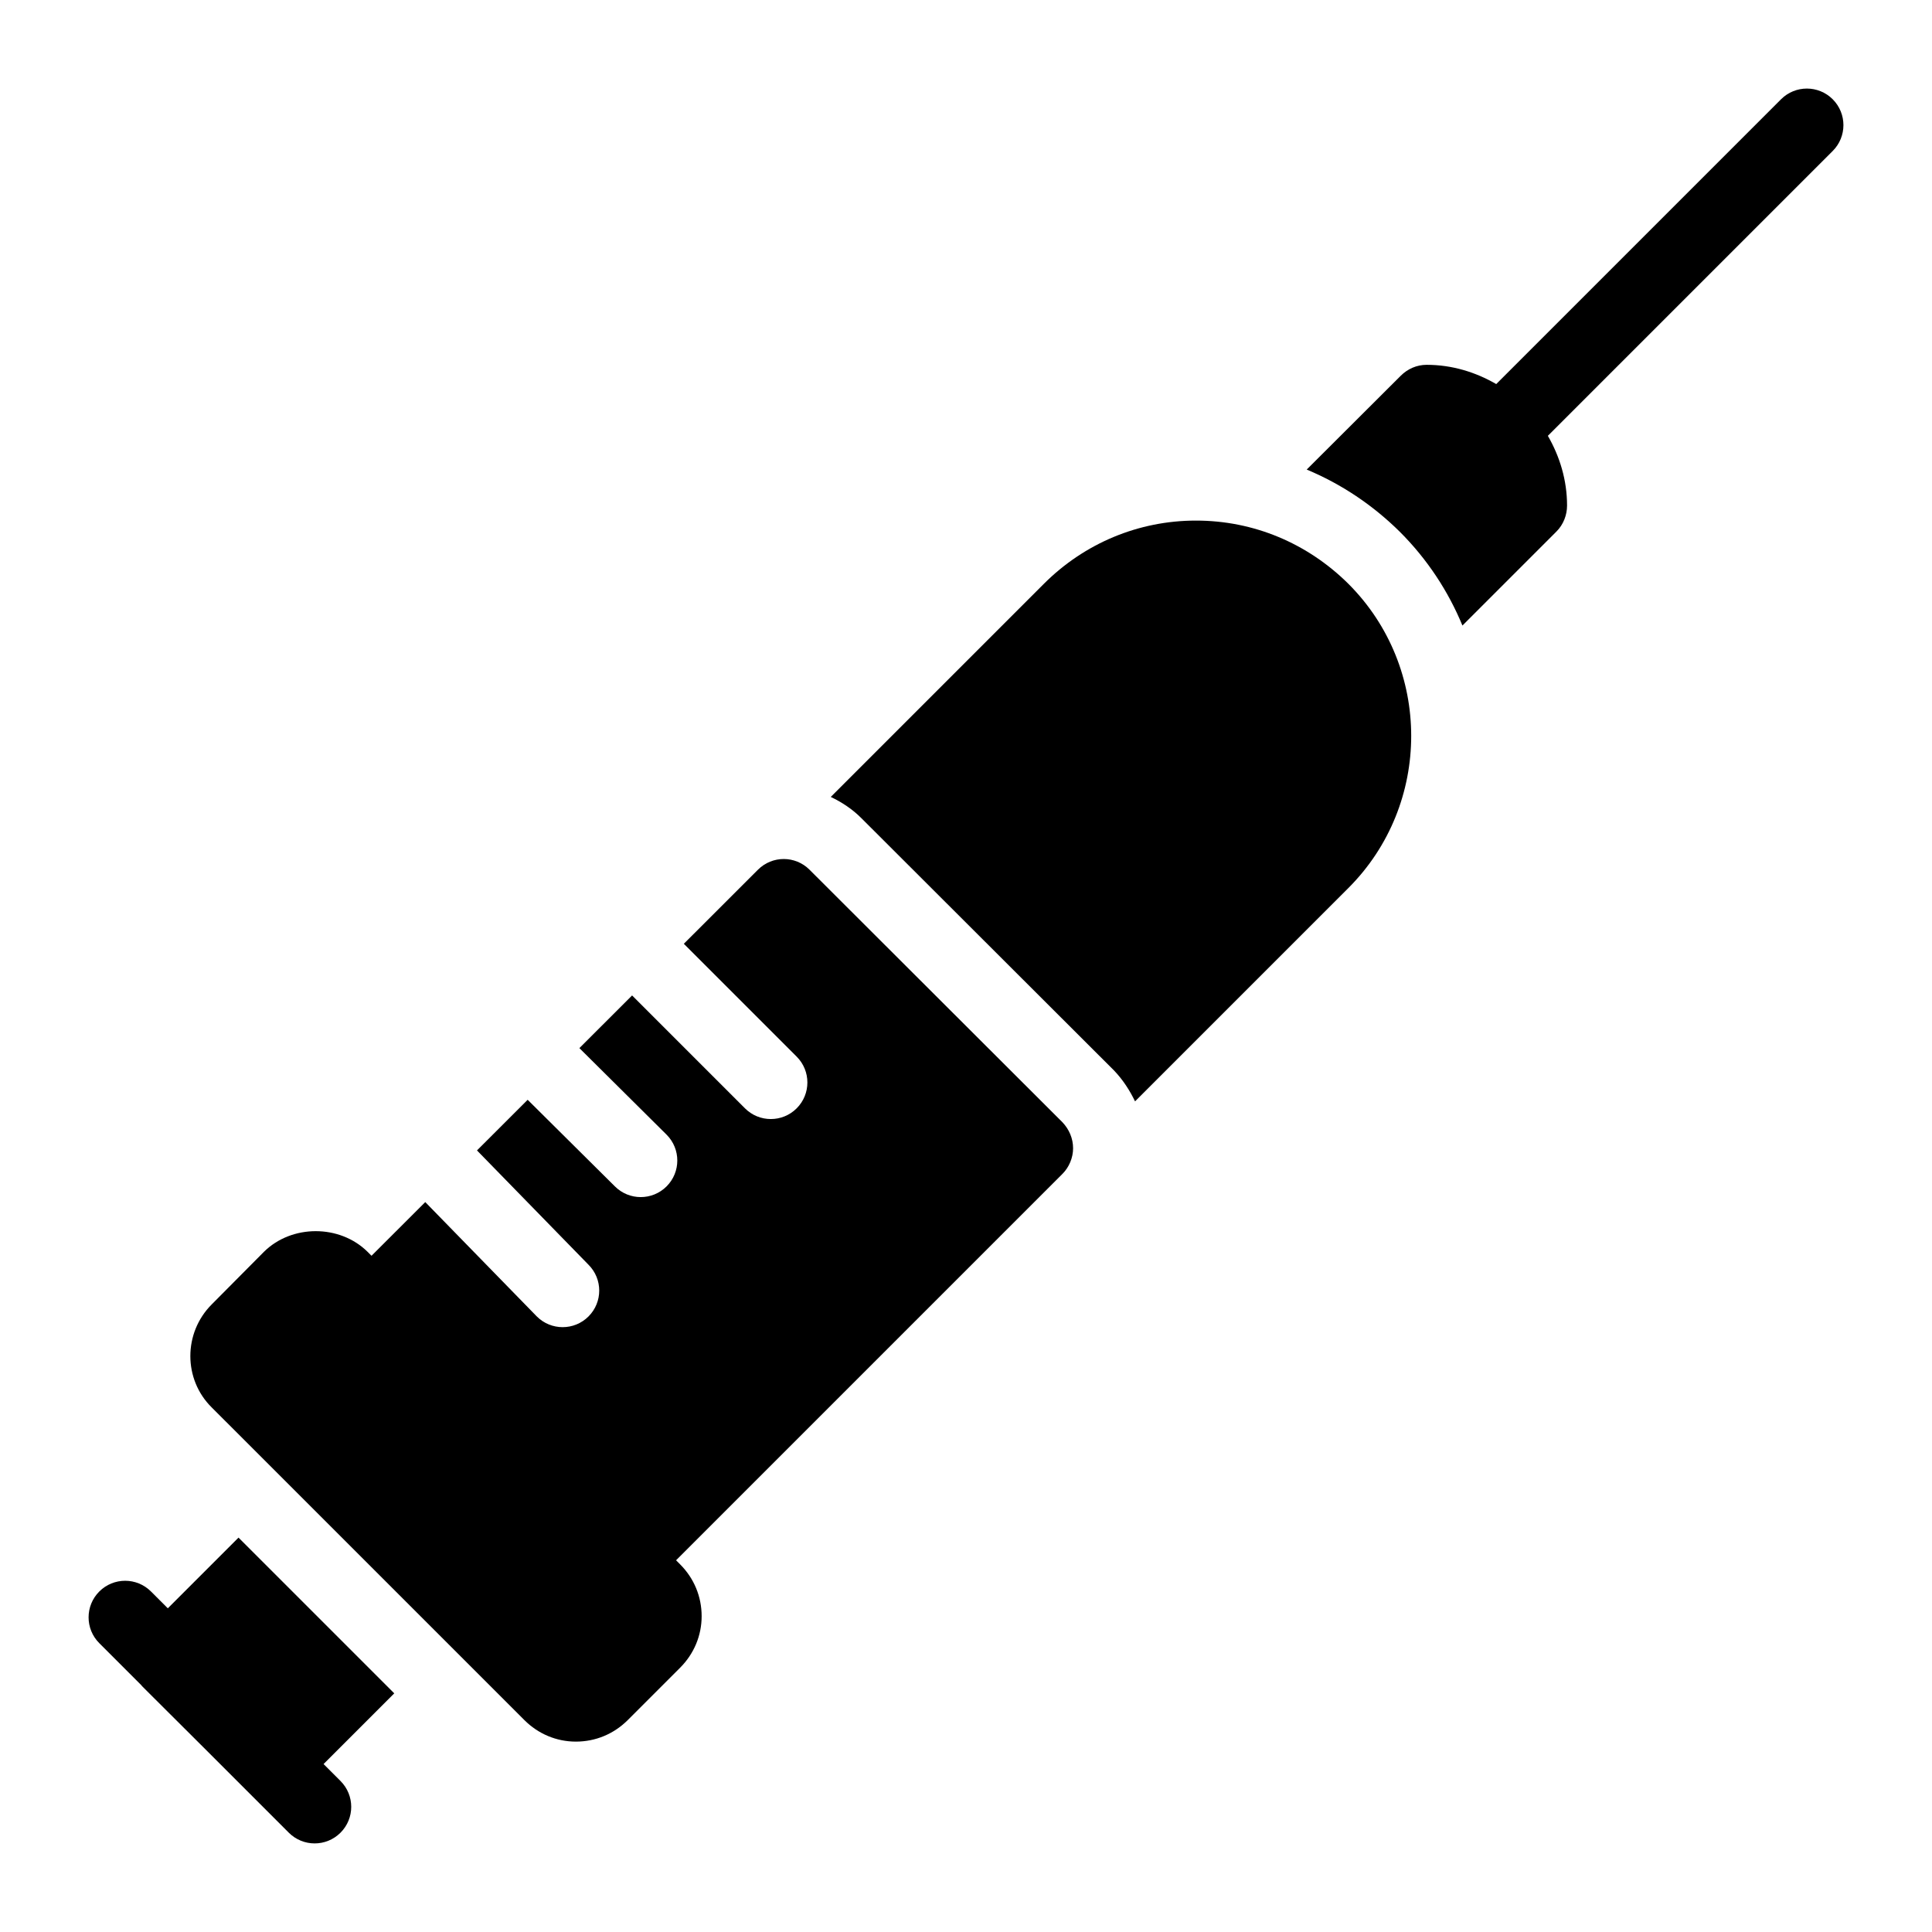
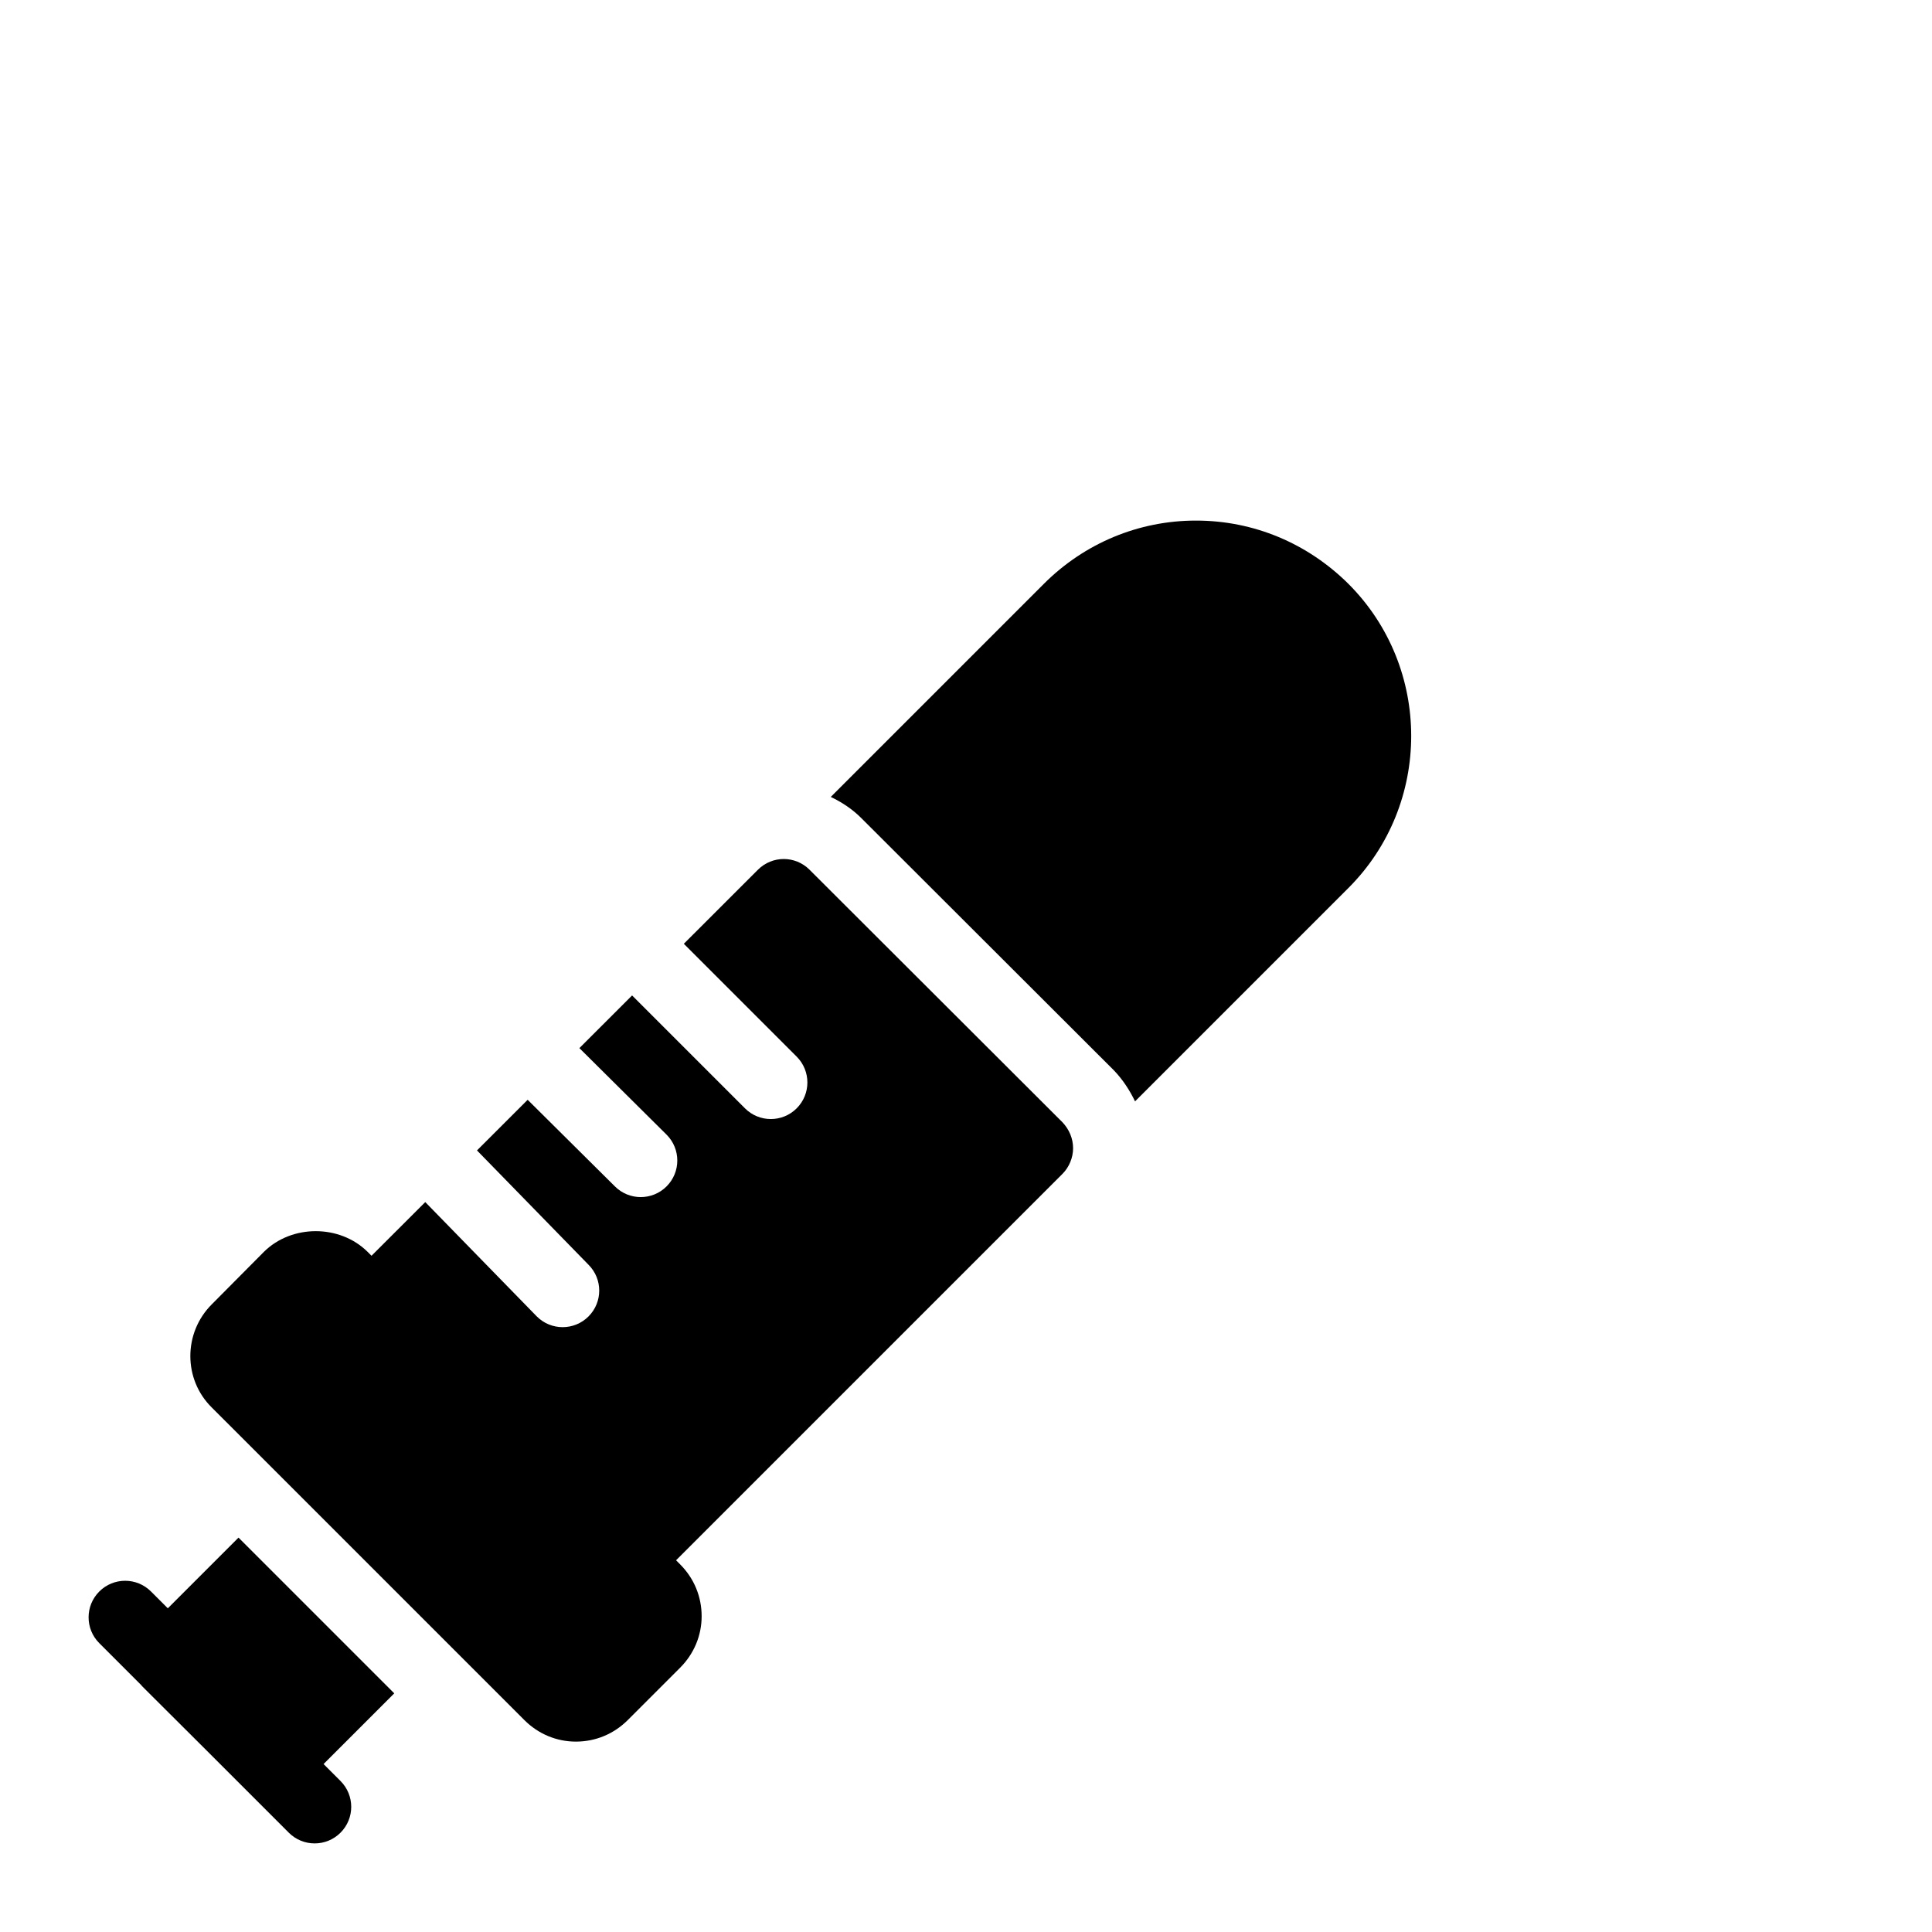
<svg xmlns="http://www.w3.org/2000/svg" fill="#000000" width="800px" height="800px" version="1.1" viewBox="144 144 512 512">
  <g>
-     <path d="m629.69 170.31c-3.785-3.785-9.914-3.785-13.699 0l-75.473 75.473c-5.457-3.156-11.695-5.102-18.438-5.102-2.617 0-5.039 1.066-6.879 2.906l-24.91 24.852c9.082 3.789 17.457 9.344 24.691 16.504 7.336 7.336 12.848 15.801 16.578 24.832l24.918-24.918c1.84-1.84 2.809-4.359 2.809-6.879 0-6.75-1.938-13.008-5.086-18.48l75.492-75.492c3.781-3.777 3.781-9.91-0.004-13.695z" />
    <path d="m358.53 374.48c-3.777-3.777-9.883-3.777-13.66 0l-19.648 19.633 29.906 29.906c3.785 3.785 3.785 9.914 0 13.699-1.891 1.891-4.371 2.84-6.852 2.84-2.481 0-4.957-0.945-6.852-2.84l-29.914-29.914-13.965 13.957 23.109 22.941c3.785 3.785 3.785 9.914 0 13.699-1.891 1.891-4.371 2.84-6.852 2.84-2.481 0-4.957-0.945-6.852-2.84l-23.113-22.945-13.43 13.418 29.555 30.297c3.785 3.785 3.785 9.914 0 13.699-1.891 1.891-4.371 2.84-6.852 2.84s-4.957-0.945-6.852-2.84l-29.559-30.305-14.242 14.227-1.07-1.07c-7.363-7.266-20.055-7.266-27.418 0l-13.855 13.953c-7.559 7.559-7.559 19.863 0 27.32l82.84 82.836c3.68 3.684 8.527 5.715 13.66 5.715 5.231 0 10.074-2.035 13.758-5.715l13.855-13.855c3.684-3.684 5.715-8.527 5.715-13.66 0-5.231-2.035-10.078-5.715-13.758l-1.066-1.066 102.41-102.41c1.742-1.742 2.809-4.262 2.809-6.781 0-2.617-1.066-5.039-2.809-6.879z" />
    <path d="m460.94 281.96c-15.211 0-29.551 6.008-40.305 16.762l-56.473 56.473c2.938 1.402 5.695 3.211 8.066 5.582l67.039 66.949c2.375 2.508 4.144 5.269 5.531 8.148l56.543-56.543c22.188-22.188 22.188-58.422 0-80.609-10.852-10.758-25.094-16.762-40.402-16.762z" />
    <path d="m207.21 551.48-18.738 18.738-4.457-4.457c-3.785-3.785-9.914-3.785-13.699 0s-3.785 9.914 0 13.699l11.195 11.195c0.047 0.051 0.062 0.117 0.109 0.168l16.262 16.207 22.652 22.652c1.891 1.891 4.371 2.84 6.852 2.84 2.481 0 4.957-0.945 6.852-2.84 3.785-3.785 3.785-9.914 0-13.699l-4.492-4.492 18.738-18.738z" />
  </g>
</svg>